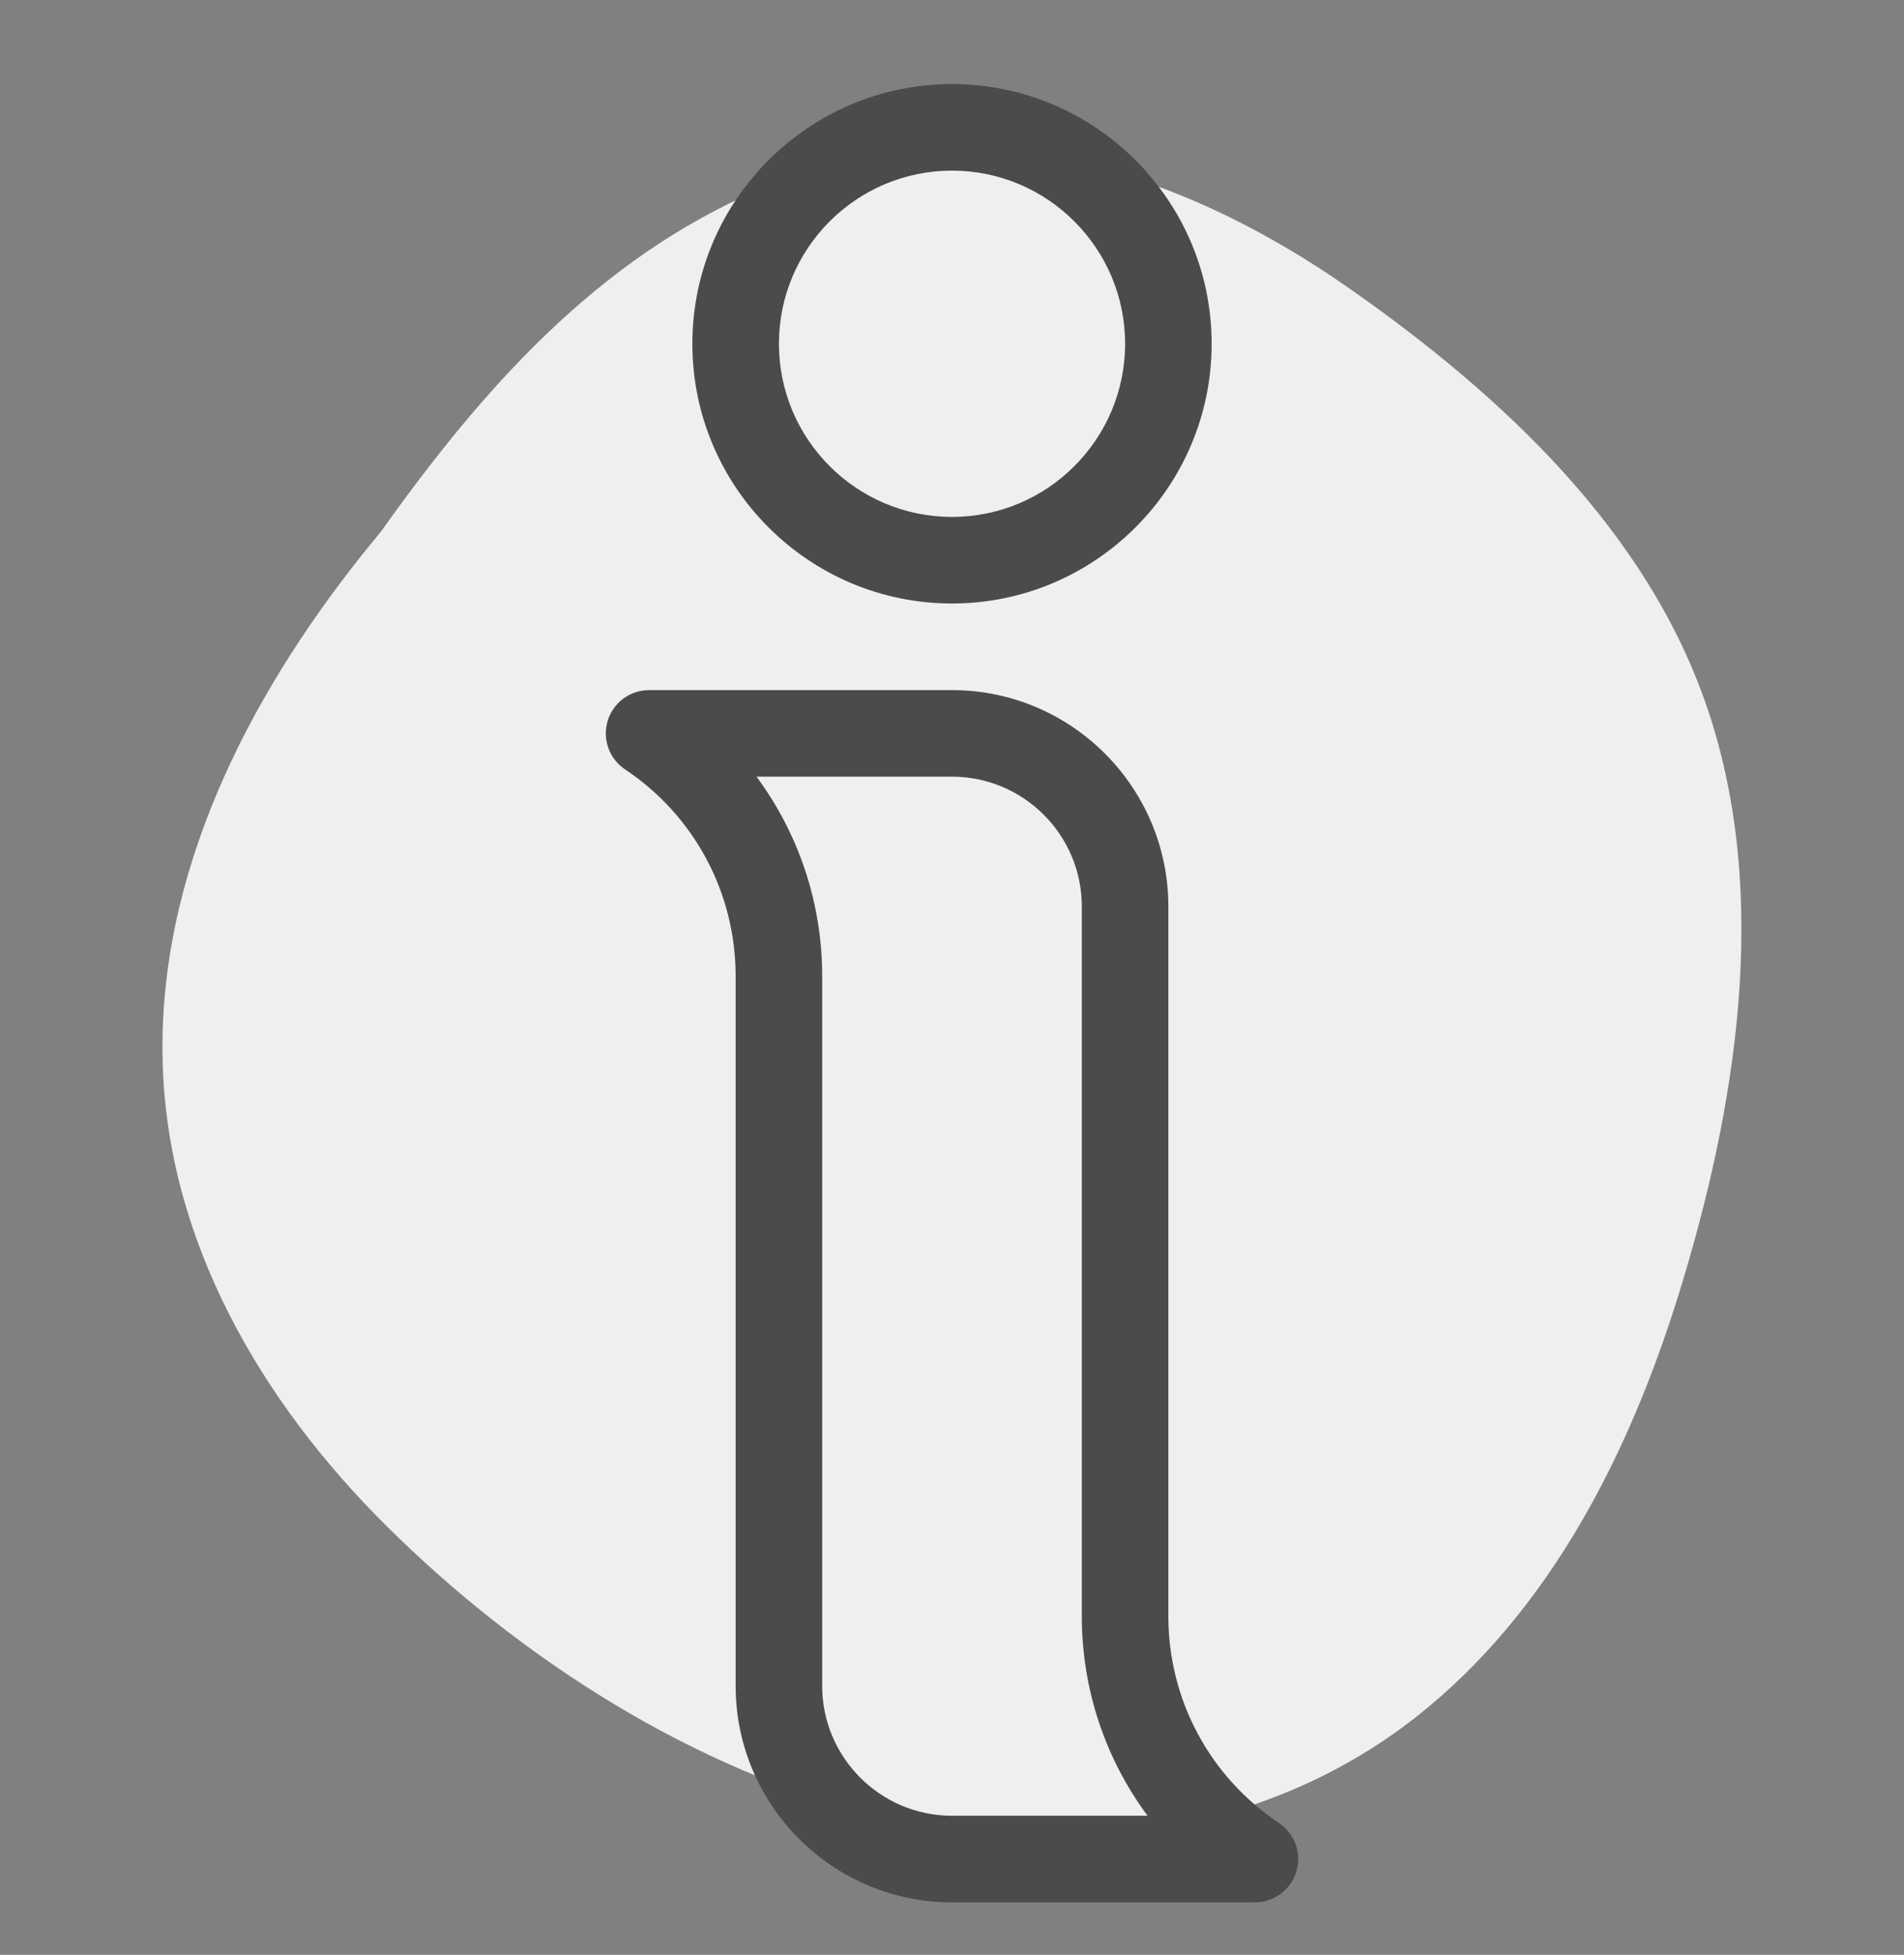
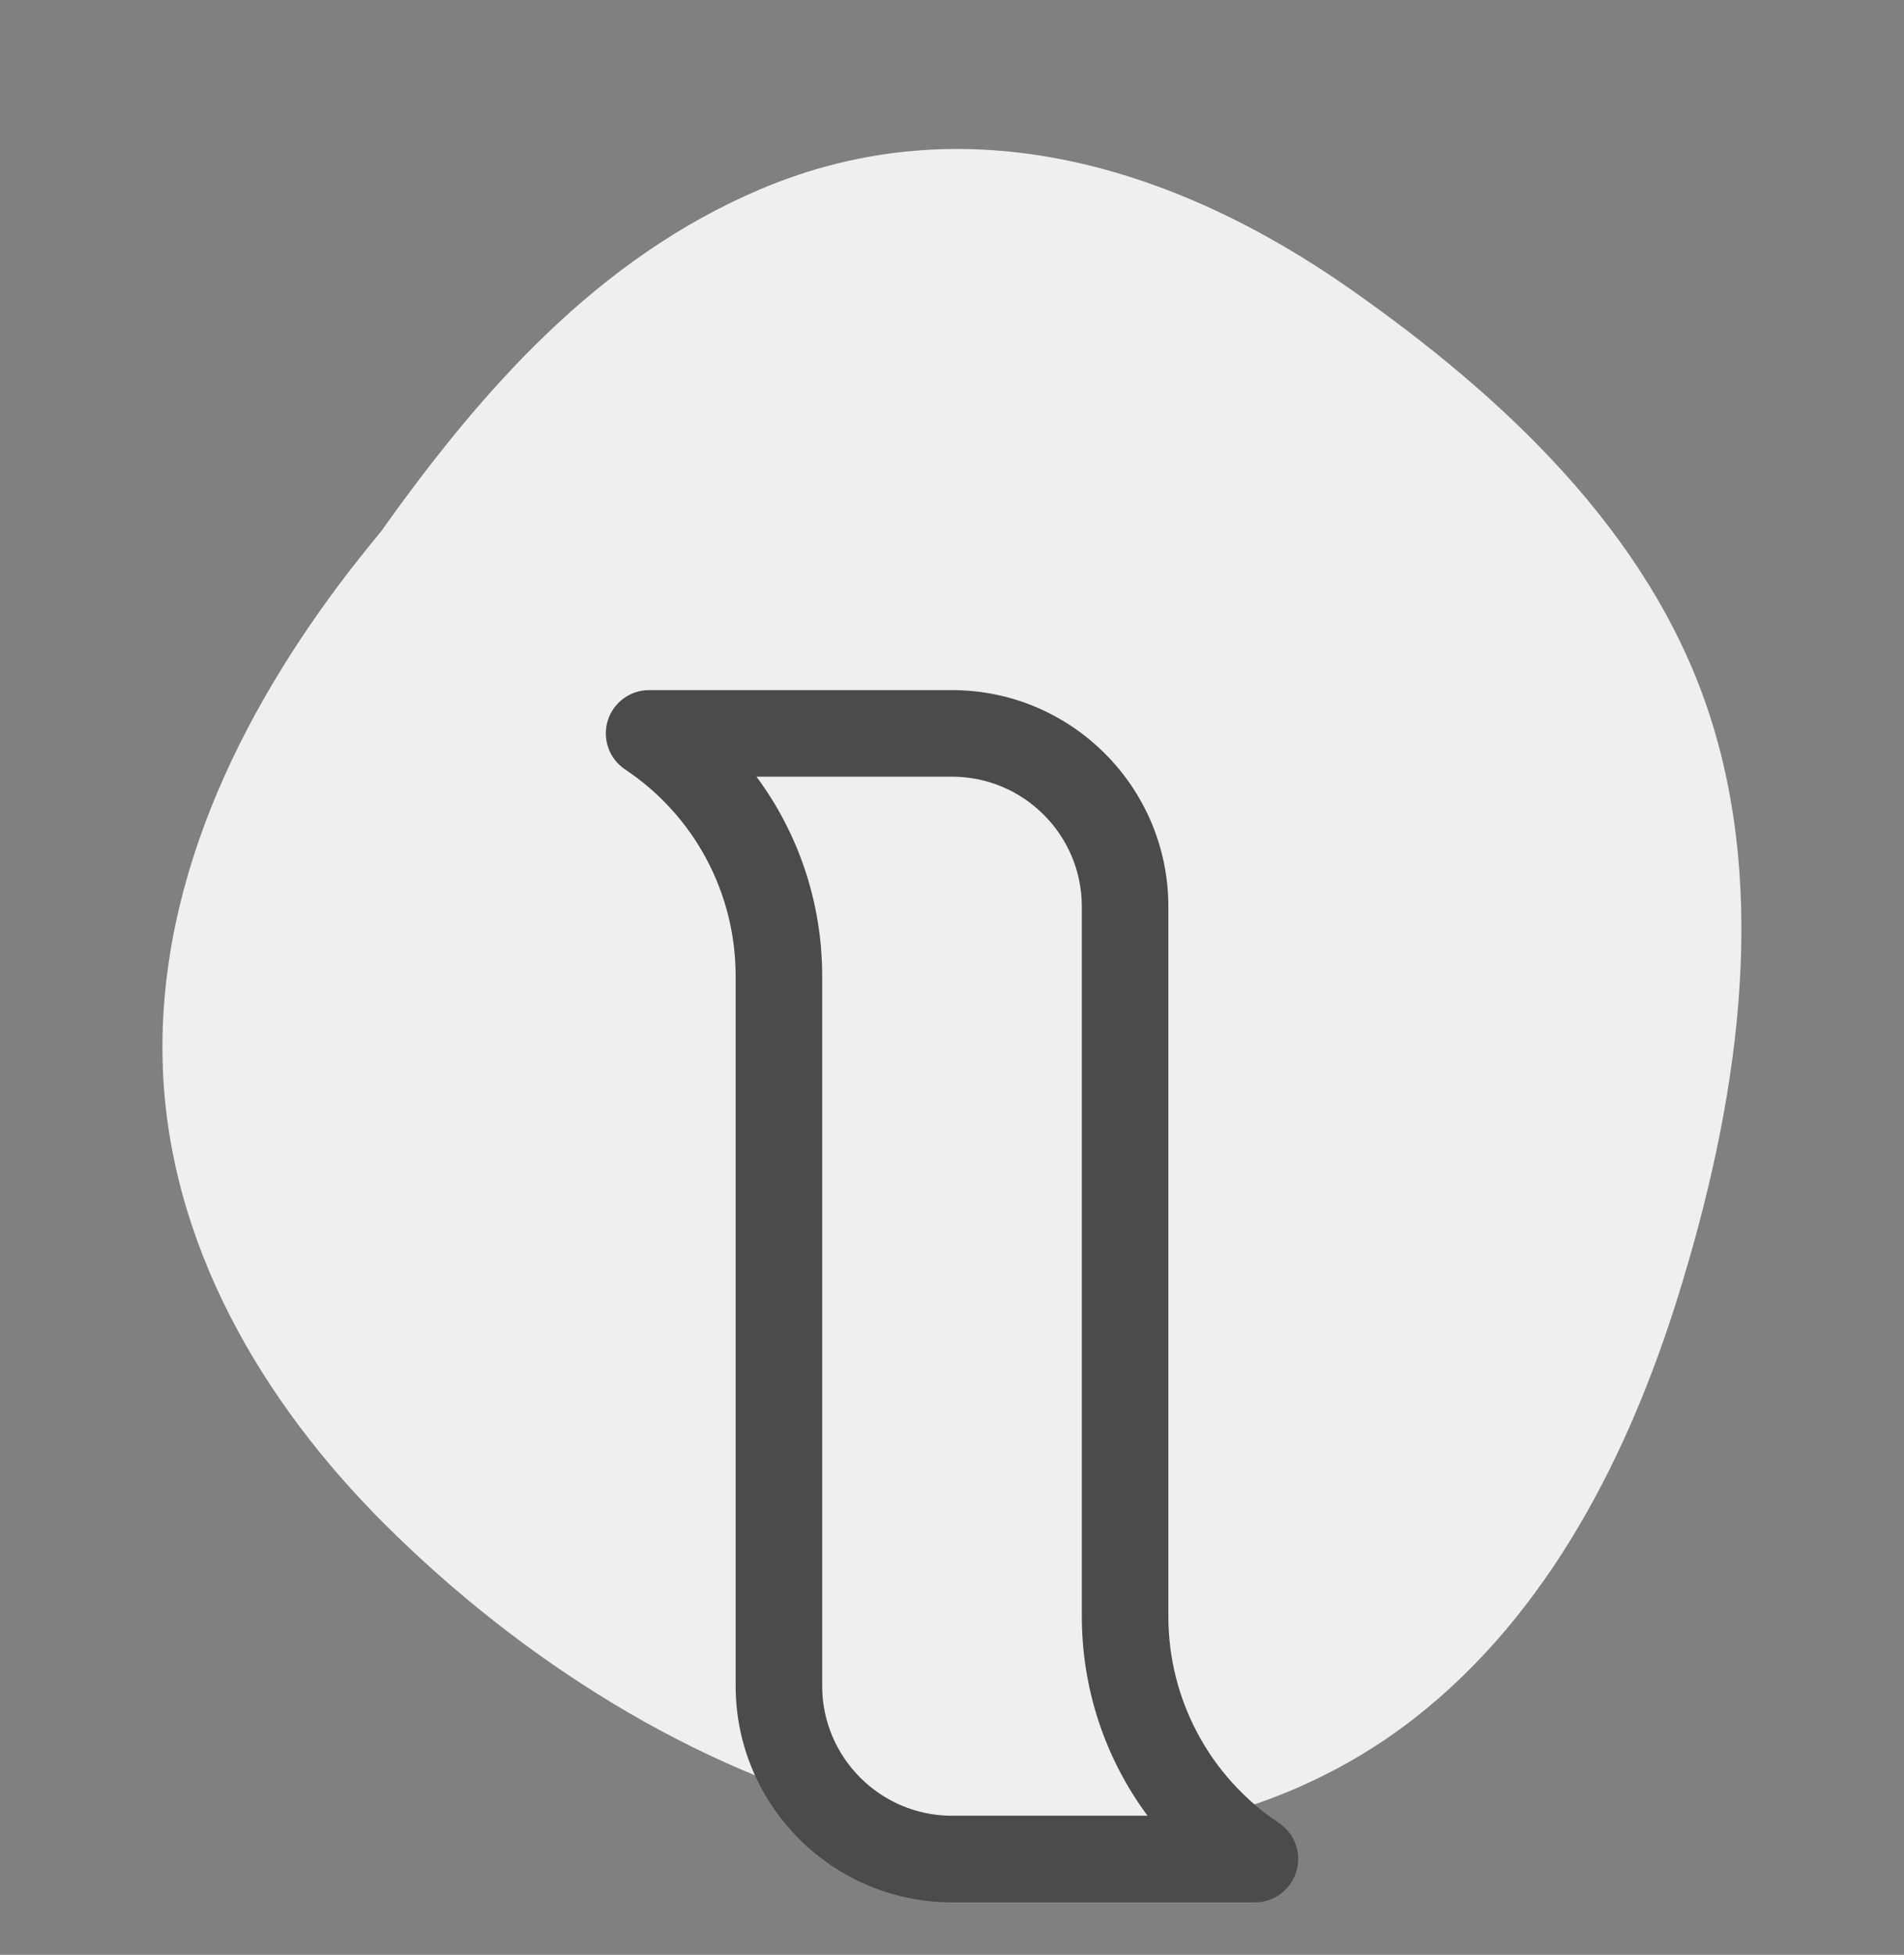
<svg xmlns="http://www.w3.org/2000/svg" width="38" height="39" viewBox="0 0 38 39" fill="none">
  <rect x="0" y="0" width="38" height="39" fill="#808080" stroke="none" />
  <path d="M17.526 36.228C21.2 37.138 25.215 36.64 28.246 34.267C30.916 32.176 32.512 29.014 33.5 25.832C34.644 22.148 35.344 17.904 34.086 14.16C32.889 10.591 29.976 7.893 26.971 5.782C23.459 3.314 19.273 2.031 15.162 3.781C11.918 5.162 9.612 7.783 7.61 10.596C7.471 10.765 7.334 10.934 7.199 11.103C4.931 13.96 3.149 17.448 3.246 21.184C3.339 24.769 5.218 27.968 7.712 30.442C10.39 33.1 13.842 35.315 17.526 36.228Z" fill="#EFEFEF" />
  <path d="M25.046 37.953H19C16.619 37.953 14.682 36.016 14.682 33.635V19.472C14.682 17.812 13.857 16.27 12.475 15.35C12.158 15.138 12.018 14.745 12.128 14.381C12.238 14.017 12.575 13.768 12.955 13.768H19C21.381 13.768 23.318 15.705 23.318 18.086V32.247C23.318 33.908 24.143 35.448 25.525 36.37C25.842 36.581 25.983 36.974 25.872 37.339C25.762 37.703 25.425 37.953 25.046 37.953ZM15.098 15.495C15.939 16.629 16.409 18.017 16.409 19.472V33.634C16.409 35.062 17.572 36.225 19 36.225H22.903C22.061 35.091 21.591 33.703 21.591 32.247V18.086C21.591 16.657 20.428 15.495 19 15.495H15.098Z" fill="#4B4B4B" />
-   <path d="M19 12.04C16.142 12.04 13.818 9.716 13.818 6.858C13.818 4.001 16.142 1.677 19 1.677C21.858 1.677 24.182 4.001 24.182 6.858C24.182 9.716 21.858 12.04 19 12.04ZM19 3.404C17.095 3.404 15.546 4.953 15.546 6.858C15.546 8.764 17.095 10.313 19 10.313C20.905 10.313 22.455 8.764 22.455 6.858C22.455 4.953 20.905 3.404 19 3.404Z" fill="#4B4B4B" />
</svg>